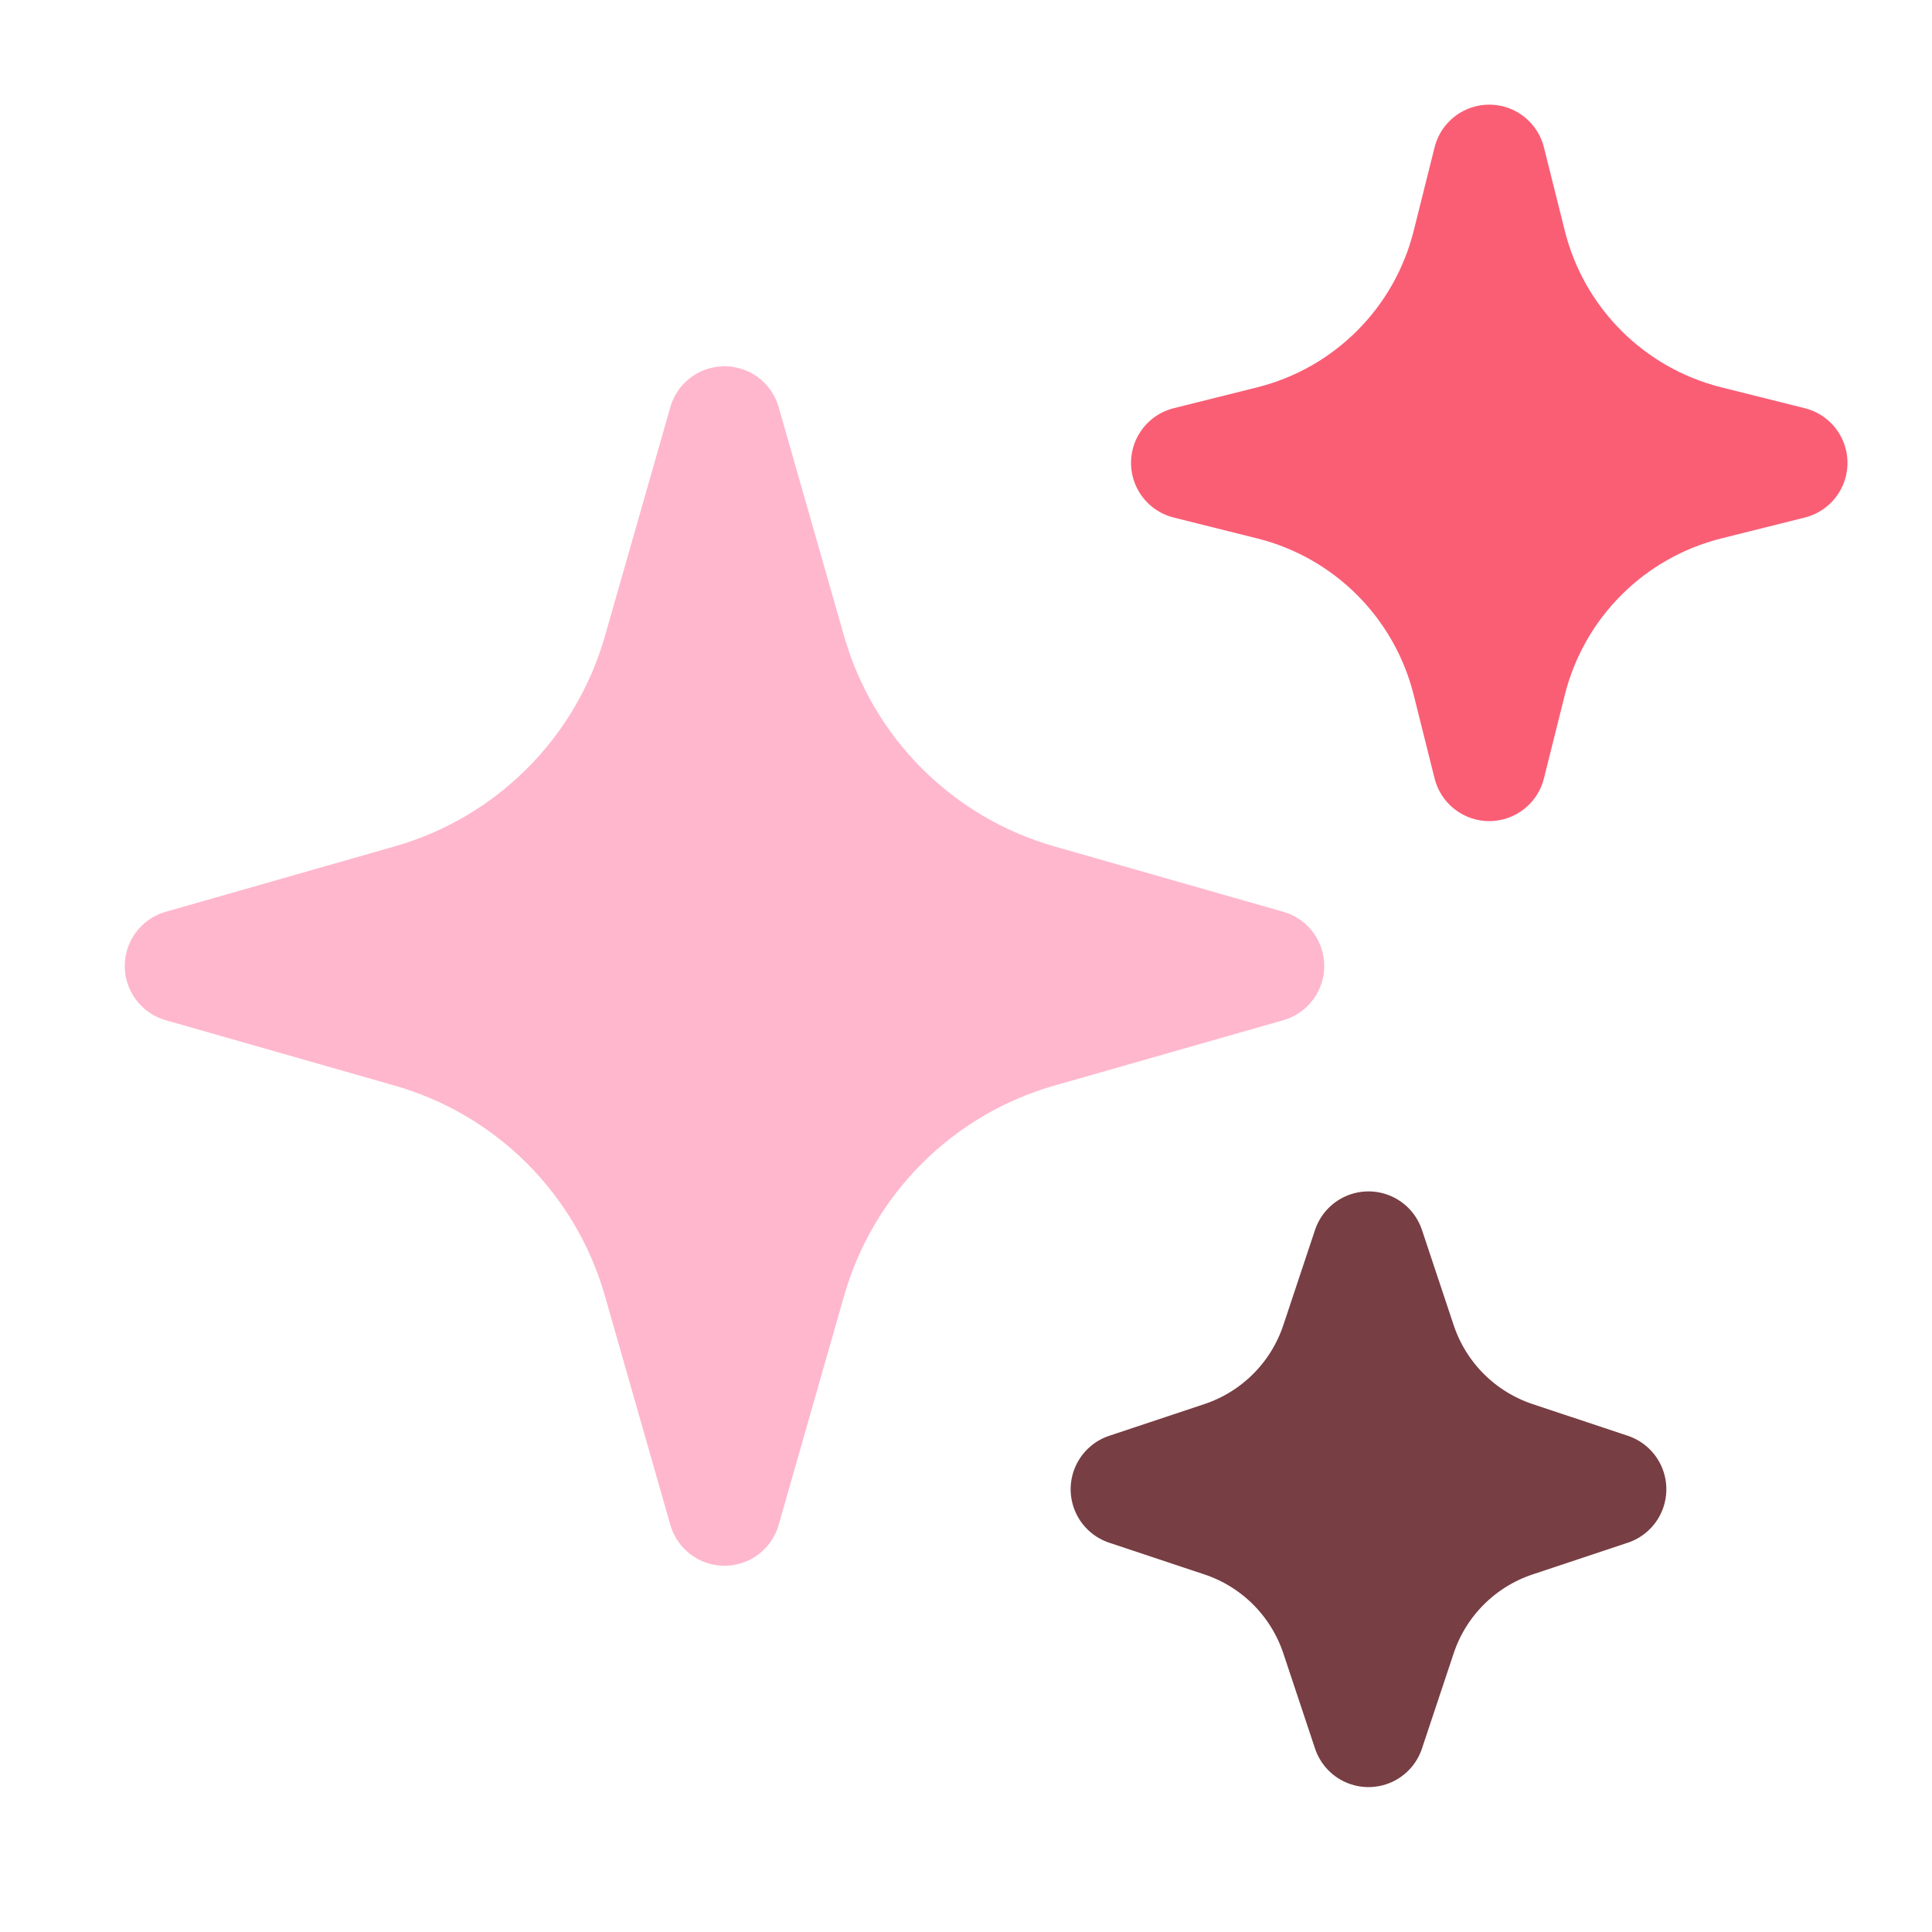
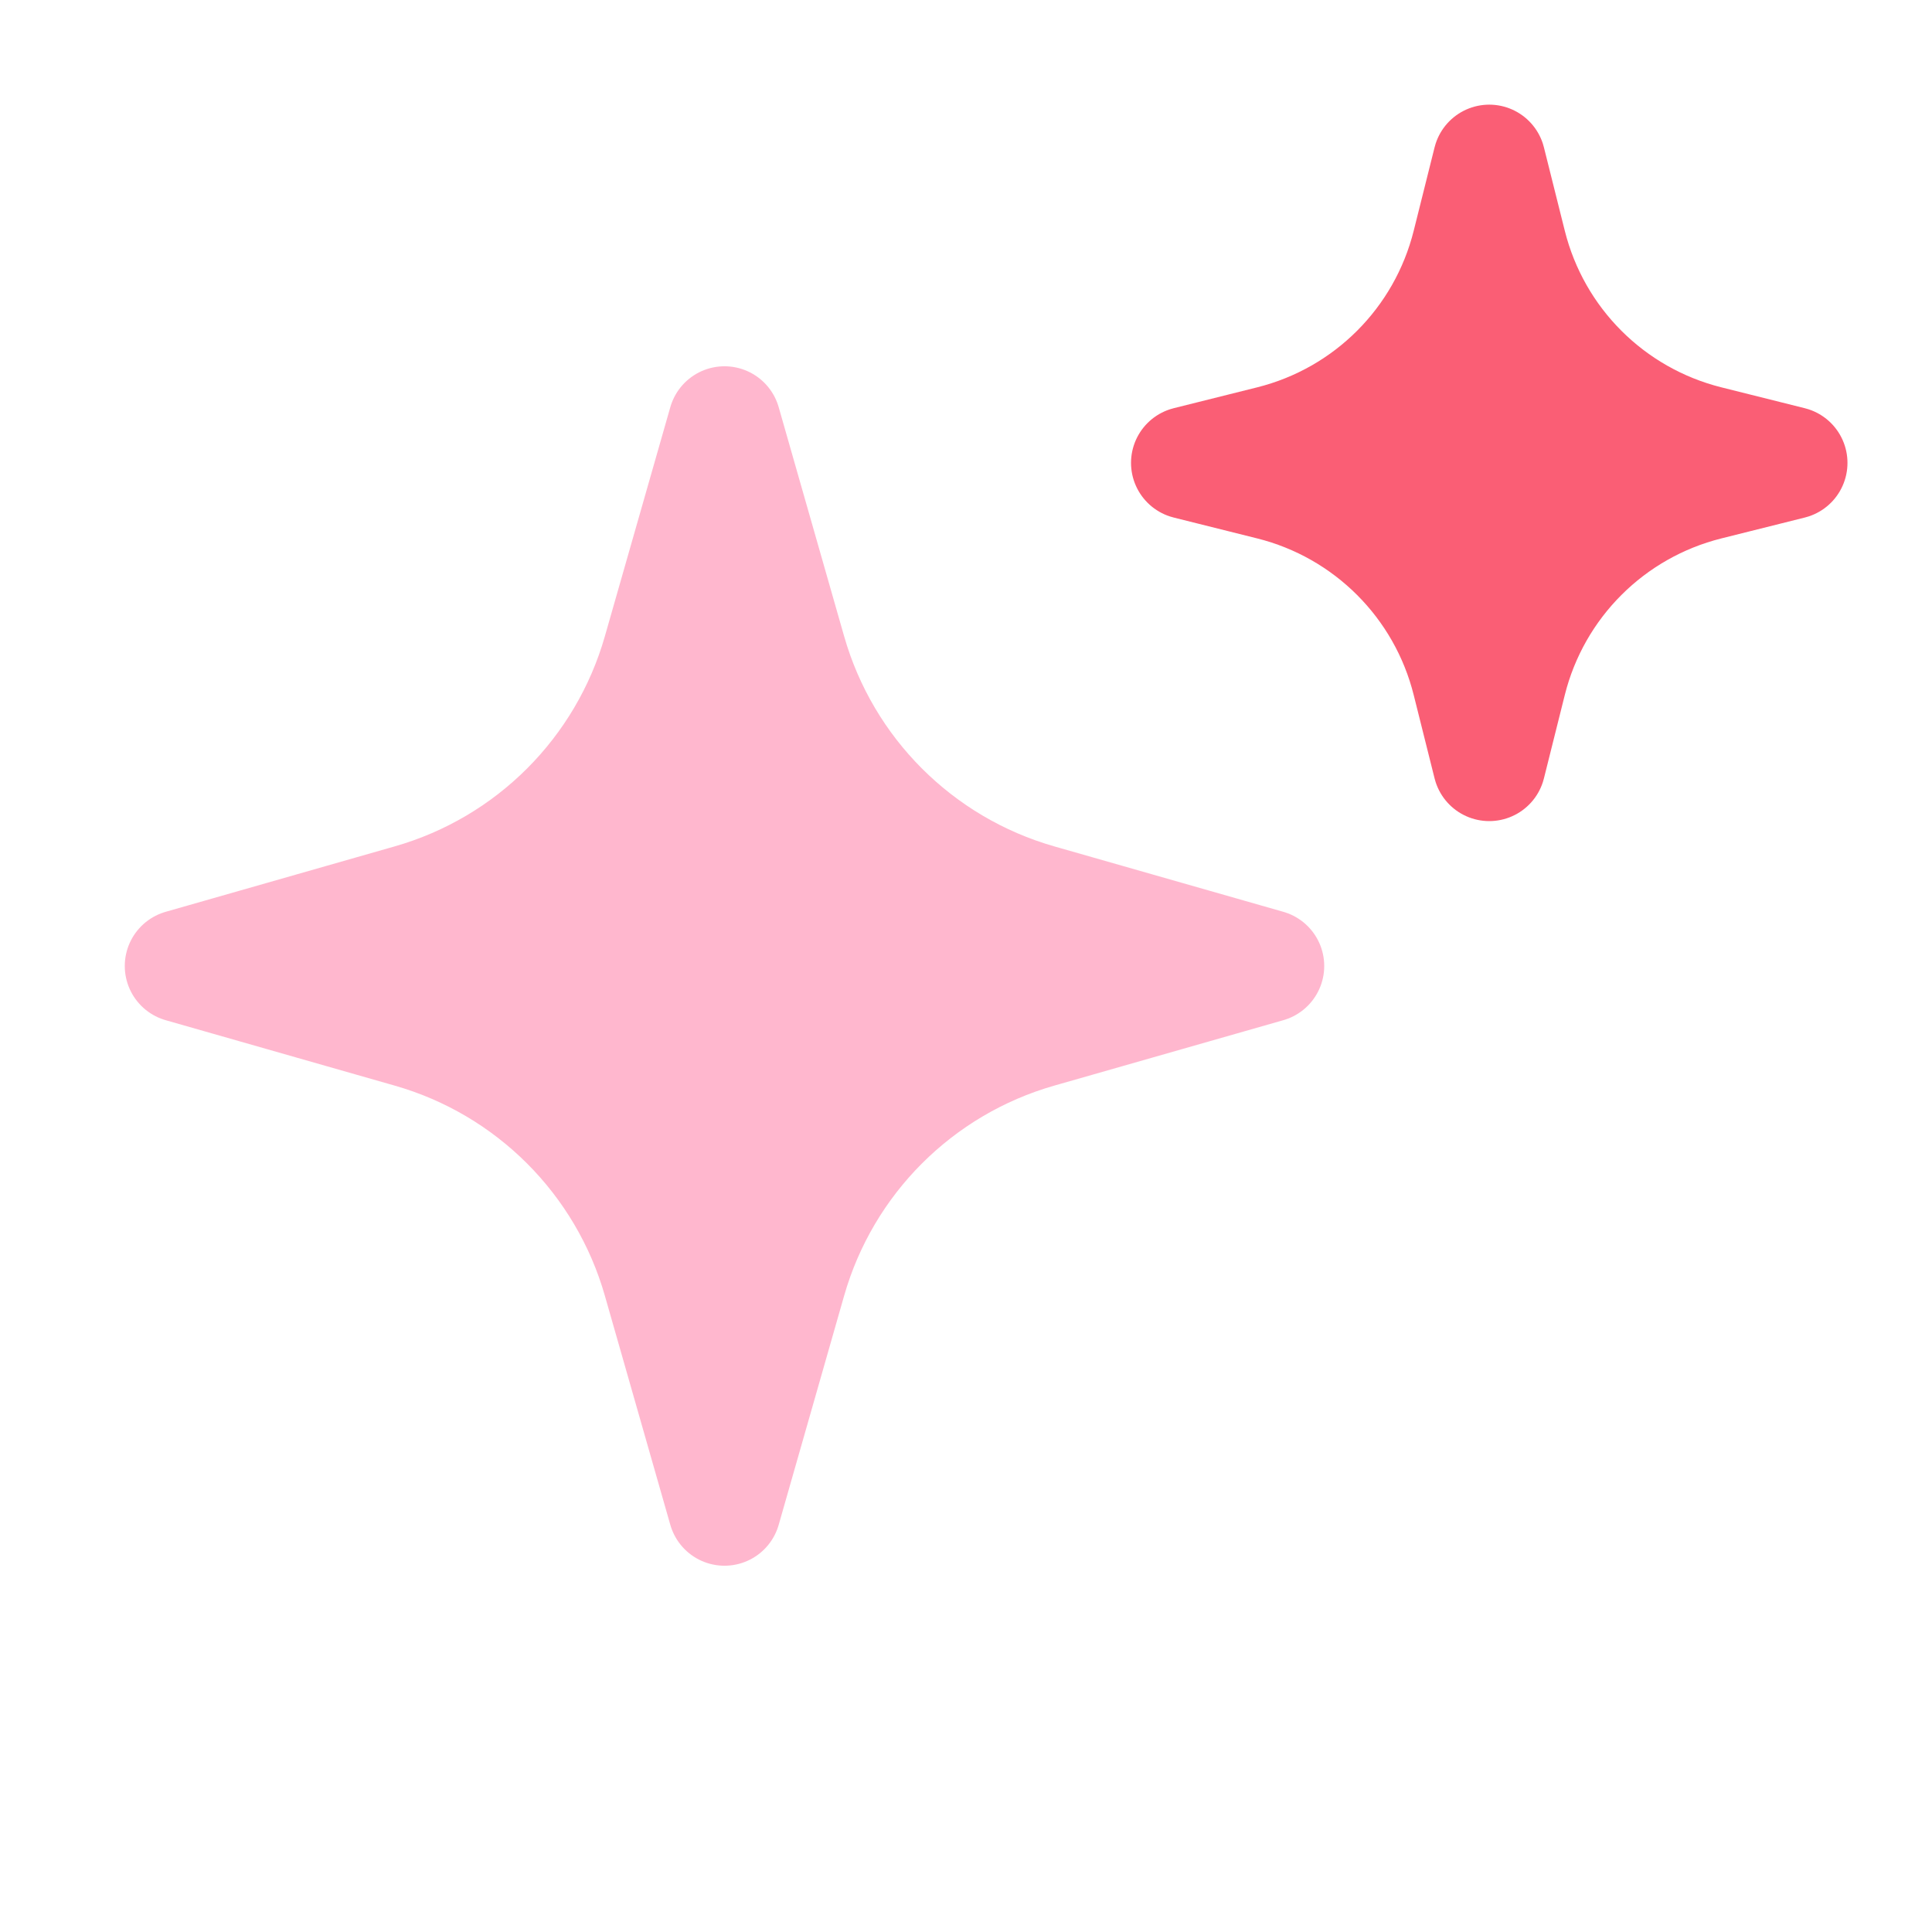
<svg xmlns="http://www.w3.org/2000/svg" width="24" height="24" viewBox="0 0 24 24" fill="none">
  <path d="M9.813 15.904L9 18.75L8.187 15.904C7.76 14.409 6.591 13.24 5.096 12.813L2.25 12L5.096 11.187C6.591 10.76 7.76 9.591 8.187 8.096L9 5.25L9.813 8.096C10.24 9.591 11.409 10.76 12.904 11.187L15.75 12L12.904 12.813C11.409 13.24 10.24 14.409 9.813 15.904Z" fill="#FFB7CE" stroke="#FFB7CE" stroke-width="1.4" stroke-linecap="round" stroke-linejoin="round" />
-   <path d="M17.394 20.317L17 21.5L16.606 20.317C16.382 19.645 15.855 19.118 15.183 18.894L14 18.5L15.183 18.106C15.855 17.882 16.382 17.355 16.606 16.683L17 15.5L17.394 16.683C17.618 17.355 18.145 17.882 18.817 18.106L20 18.5L18.817 18.894C18.145 19.118 17.618 19.645 17.394 20.317Z" fill="#773E43" stroke="#773E43" stroke-width="1.4" stroke-linecap="round" stroke-linejoin="round" />
  <path d="M18.759 8.465L18.5 9.5L18.241 8.465C17.939 7.255 16.995 6.311 15.786 6.009L14.75 5.75L15.786 5.491C16.995 5.189 17.939 4.245 18.241 3.035L18.5 2L18.759 3.035C19.061 4.245 20.005 5.189 21.215 5.491L22.25 5.75L21.215 6.009C20.005 6.311 19.061 7.255 18.759 8.465Z" fill="#FA5E75" stroke="#FA5E75" stroke-width="1.4" stroke-linecap="round" stroke-linejoin="round" />
</svg>